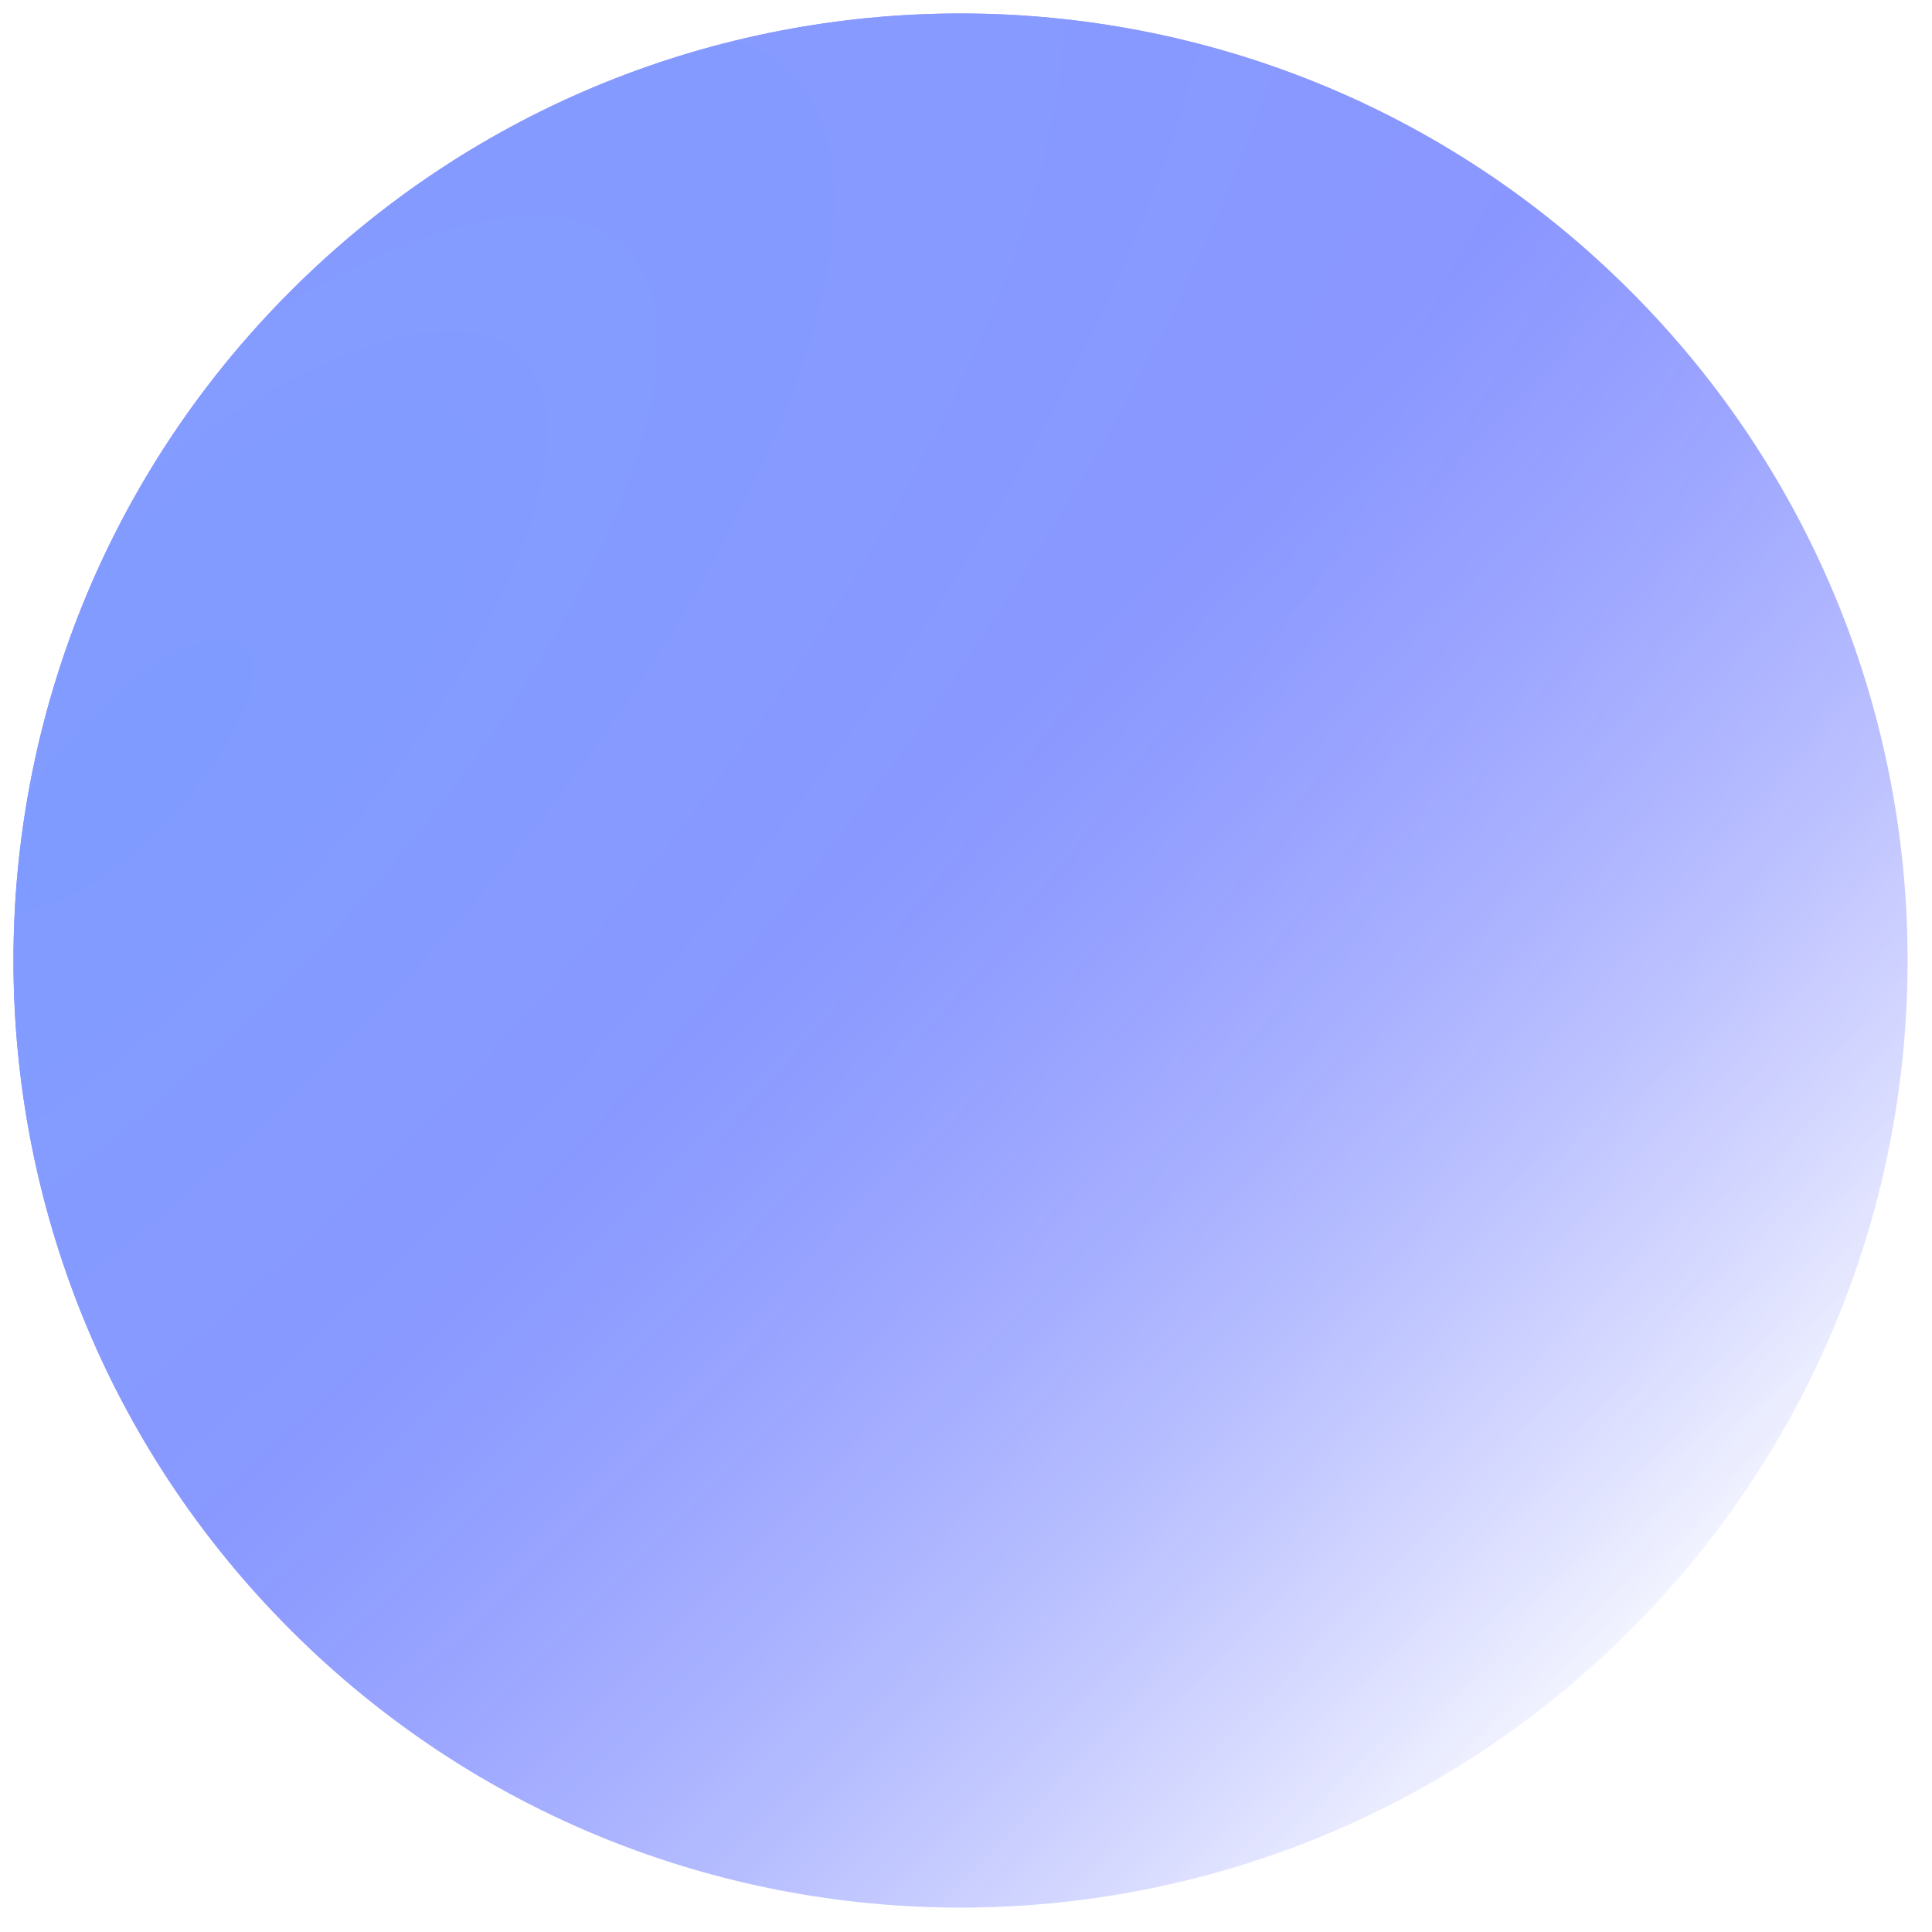
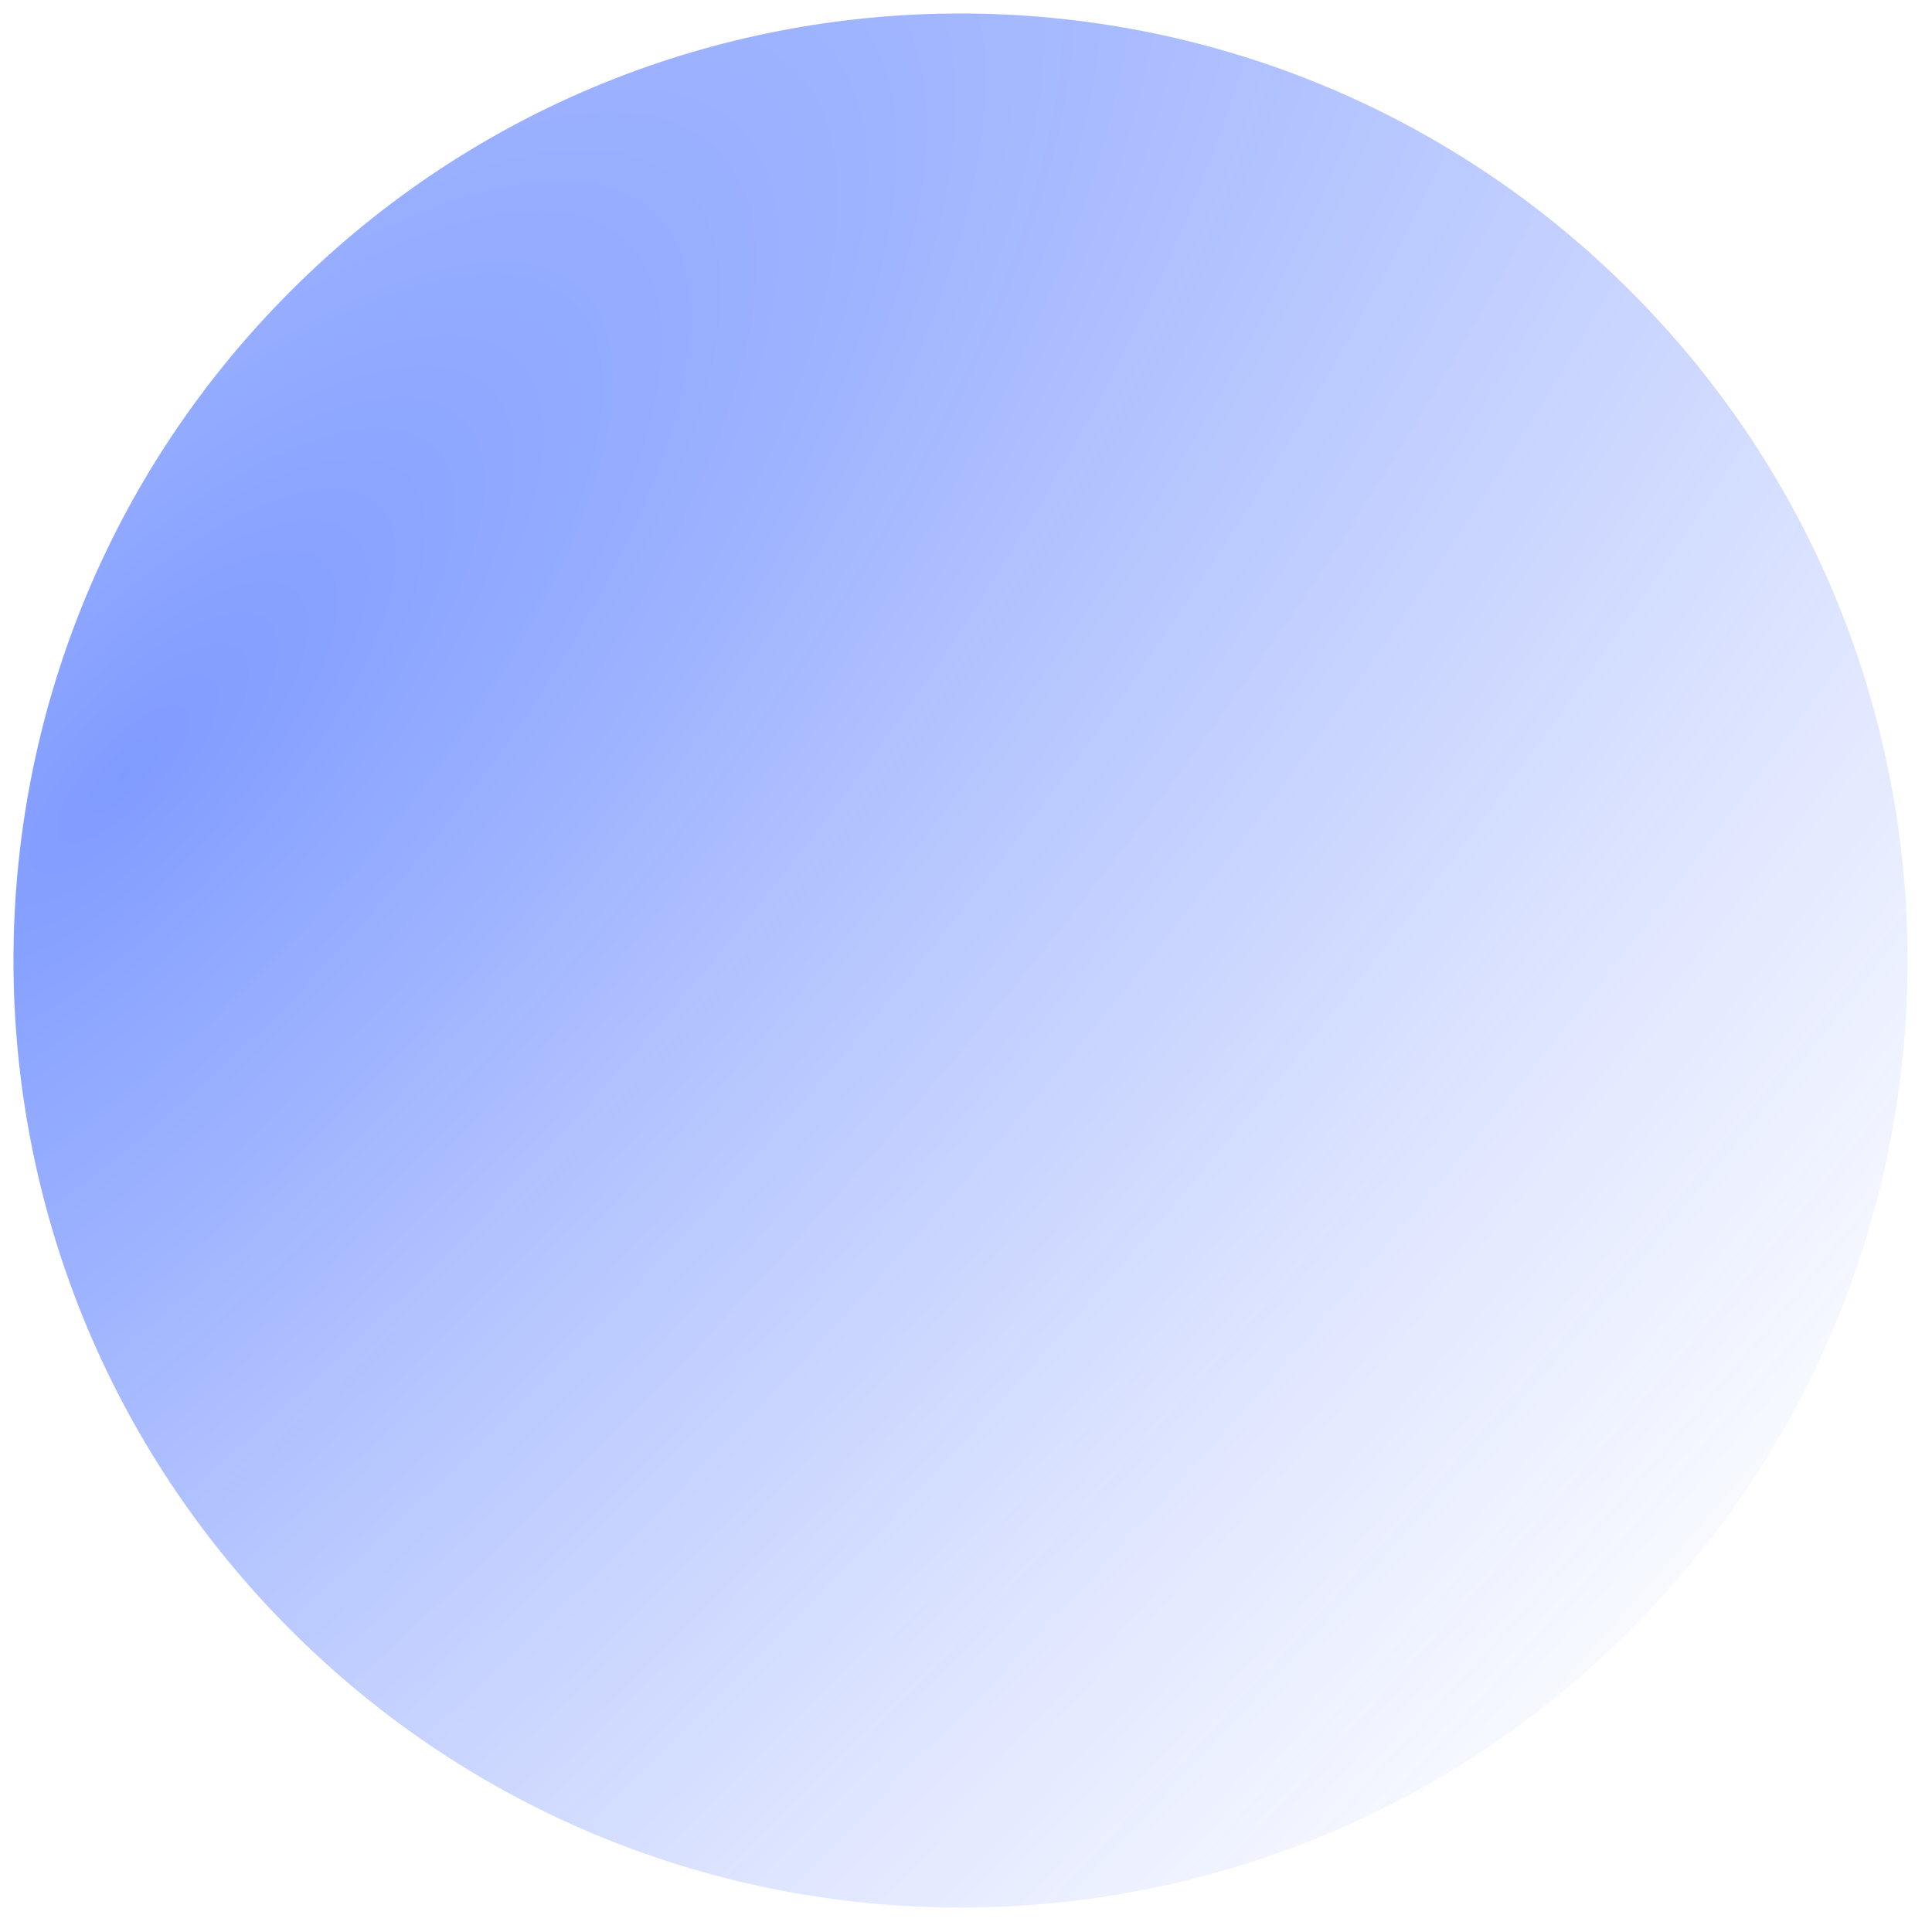
<svg xmlns="http://www.w3.org/2000/svg" width="51" height="51" viewBox="0 0 51 51" fill="none">
  <g opacity="0.5">
-     <path d="M7.678 43.033C-2.085 33.27 -2.085 17.441 7.678 7.678C17.441 -2.085 33.27 -2.085 43.033 7.678C52.796 17.441 52.796 33.27 43.033 43.033C33.27 52.796 17.441 52.796 7.678 43.033Z" fill="url(#paint0_linear)" />
    <path d="M7.678 43.033C-2.085 33.27 -2.085 17.441 7.678 7.678C17.441 -2.085 33.27 -2.085 43.033 7.678C52.796 17.441 52.796 33.27 43.033 43.033C33.27 52.796 17.441 52.796 7.678 43.033Z" fill="url(#paint1_diamond)" />
  </g>
  <defs>
    <linearGradient id="paint0_linear" x1="22.715" y1="22.716" x2="59.653" y2="59.653" gradientUnits="userSpaceOnUse">
      <stop stop-color="#0500FF" />
      <stop offset="0.581" stop-color="#0500FF" stop-opacity="0" />
    </linearGradient>
    <radialGradient id="paint1_diamond" cx="0" cy="0" r="1" gradientUnits="userSpaceOnUse" gradientTransform="translate(3.184 20.335) rotate(-45.953) scale(131.367 48.519)">
      <stop stop-color="#0037FF" />
      <stop offset="1" stop-color="#4B73FF" stop-opacity="0" />
    </radialGradient>
  </defs>
</svg>